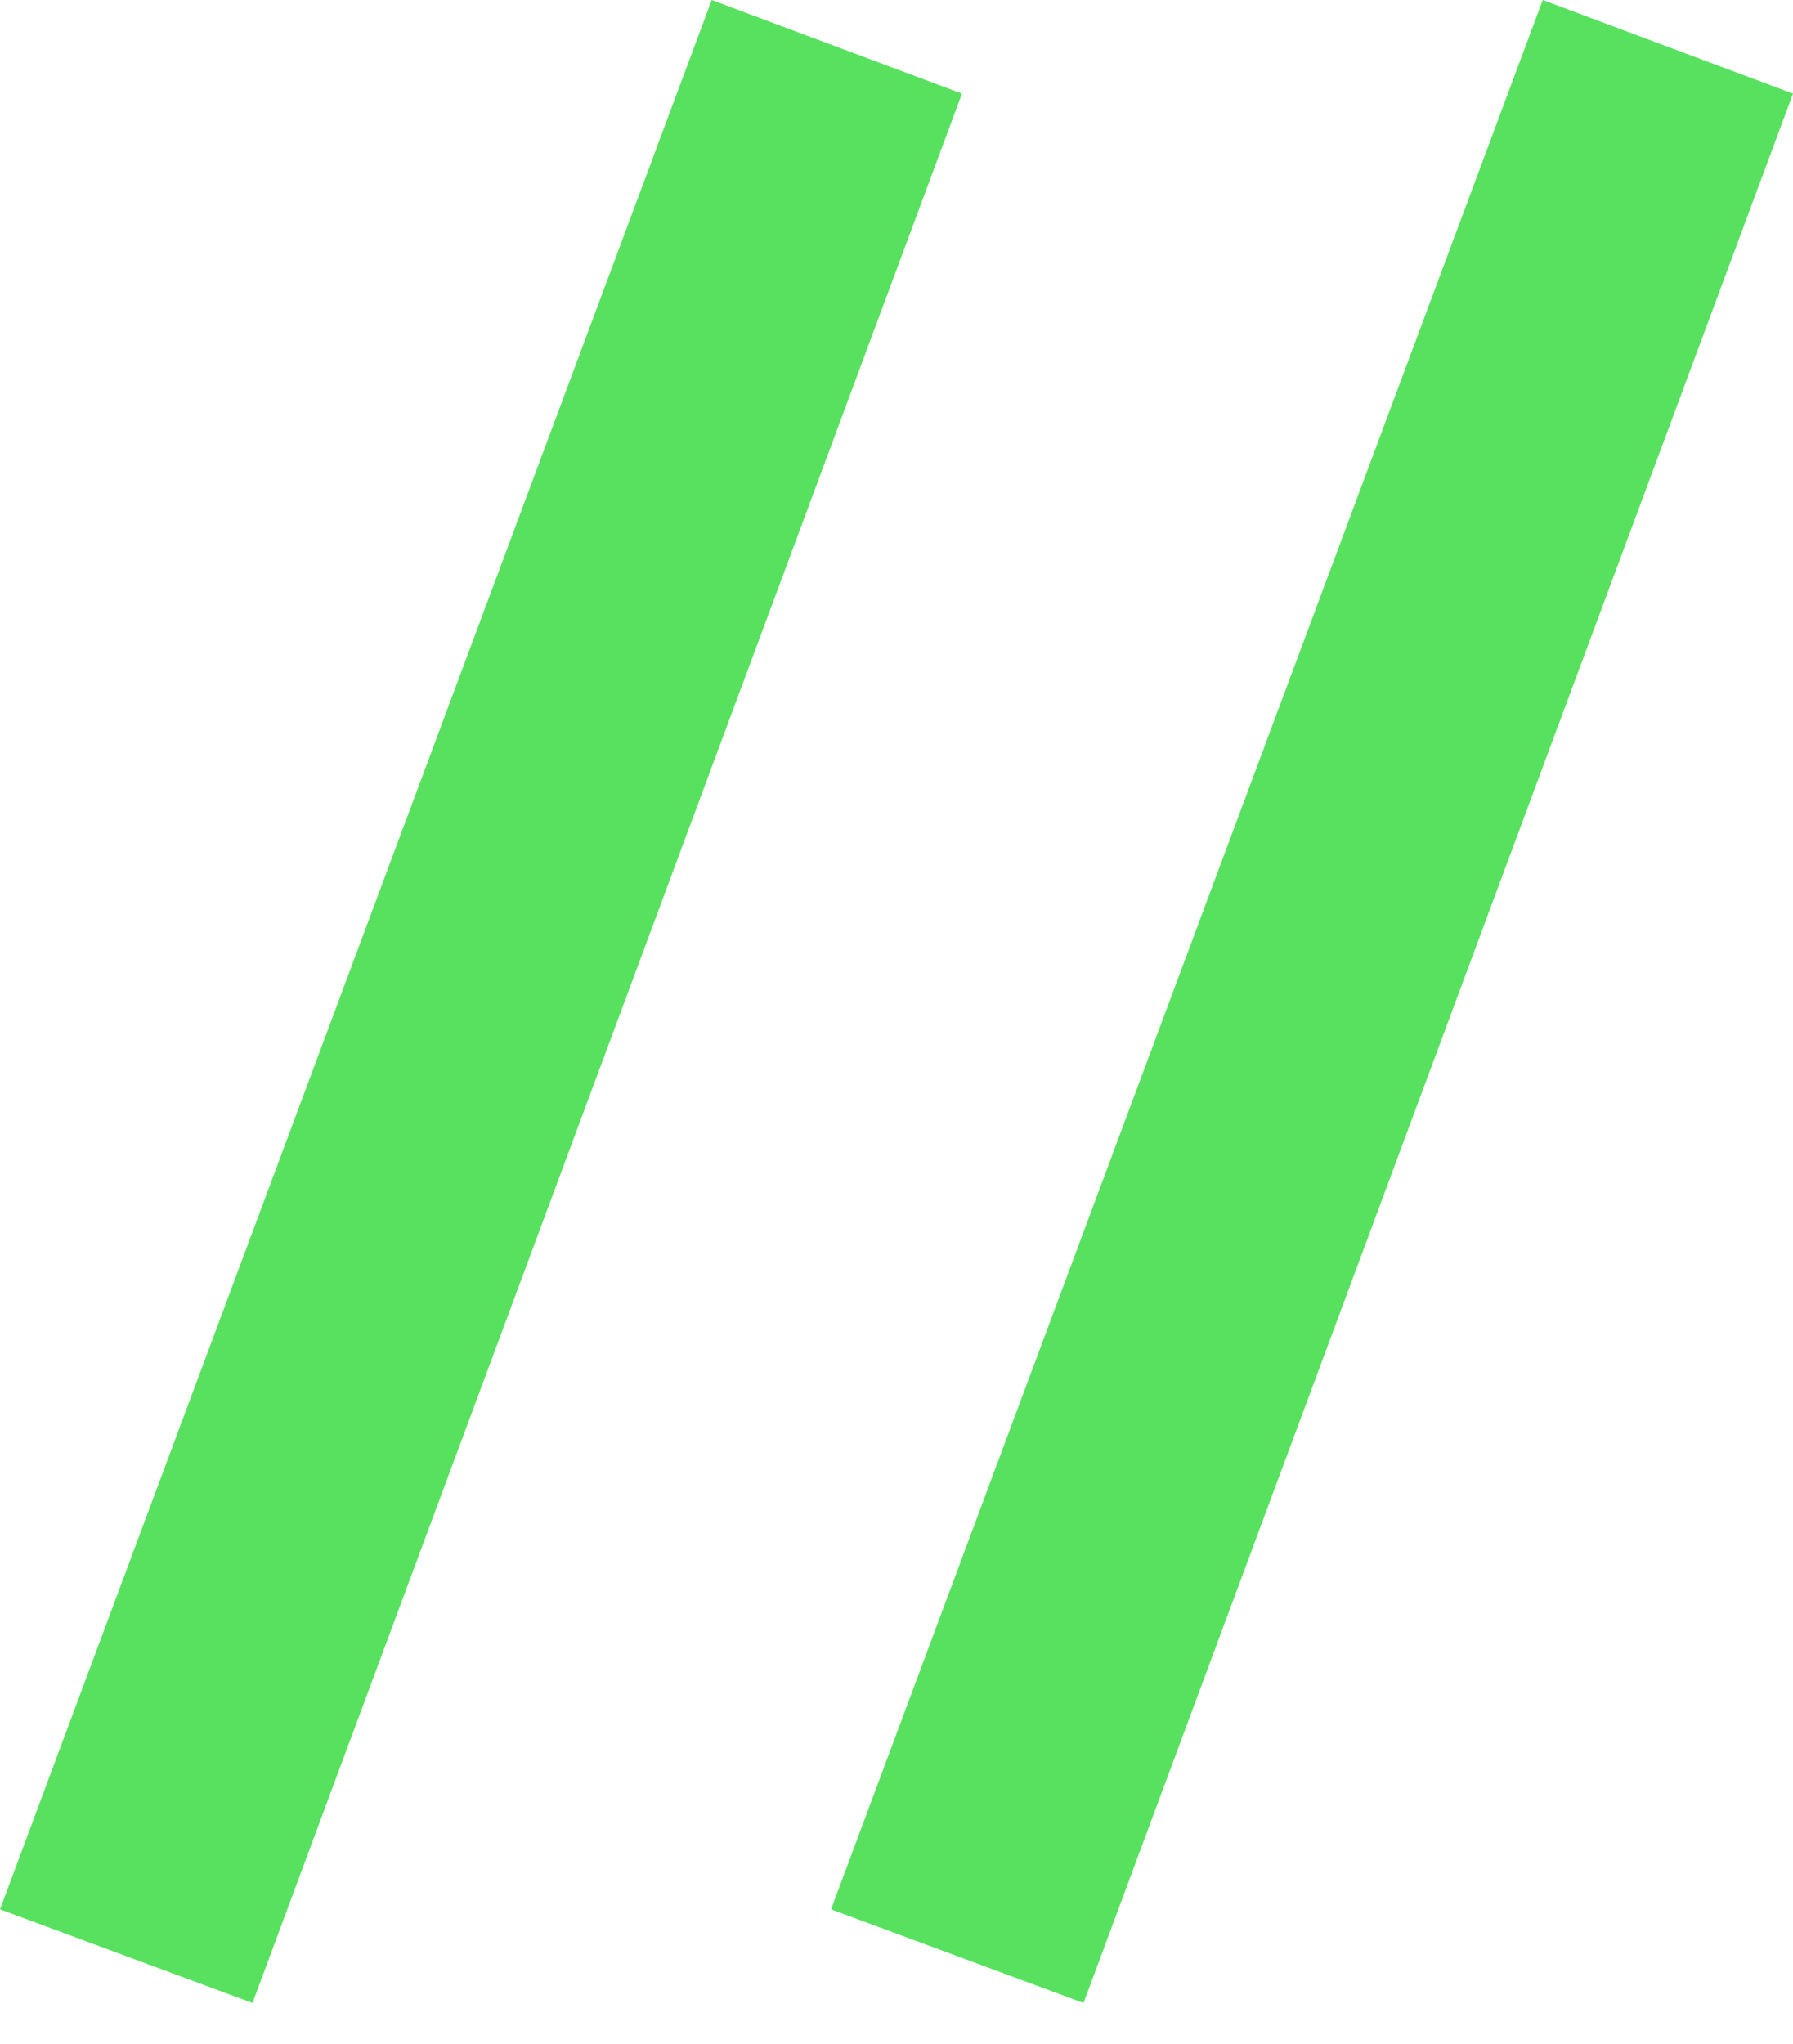
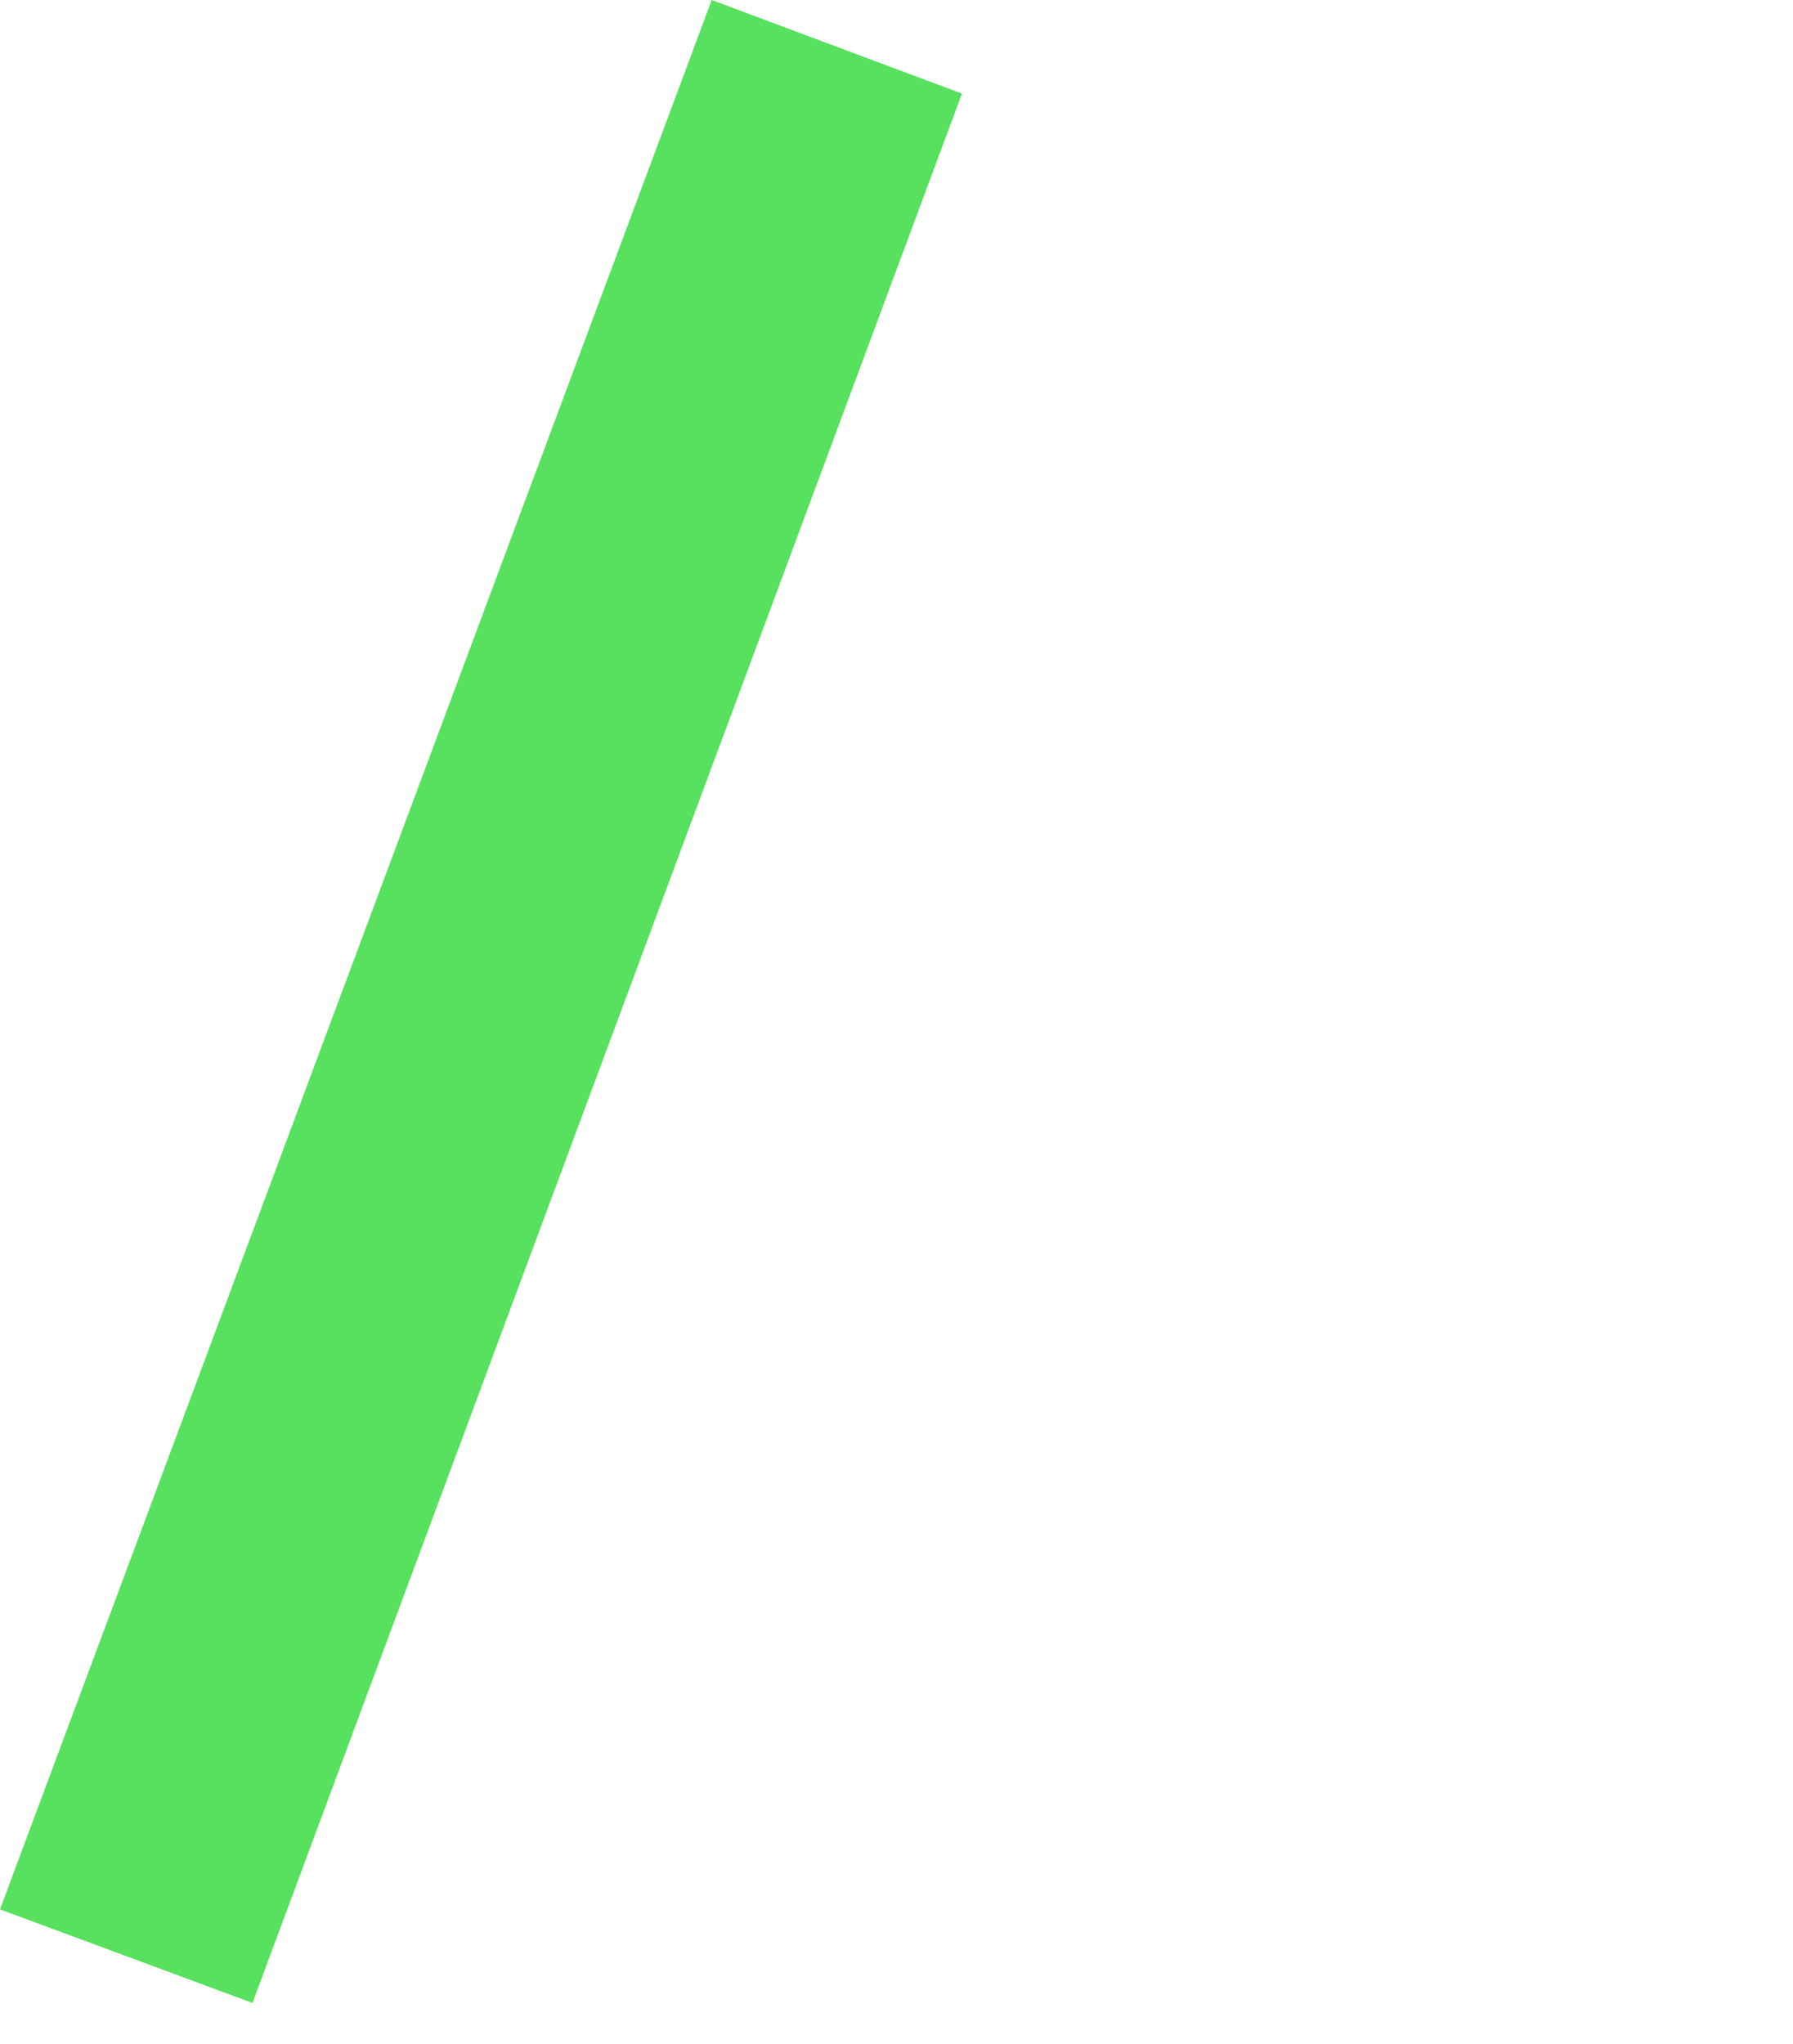
<svg xmlns="http://www.w3.org/2000/svg" width="43" height="49" viewBox="0 0 43 49" fill="none">
-   <path d="M36.998 0L43 2.244L25.985 48.019L19.93 45.775L36.998 0Z" fill="#57E15E" />
  <path d="M17.068 0L23.07 2.244L6.055 48.019L0 45.775L17.068 0Z" fill="#57E15E" />
</svg>